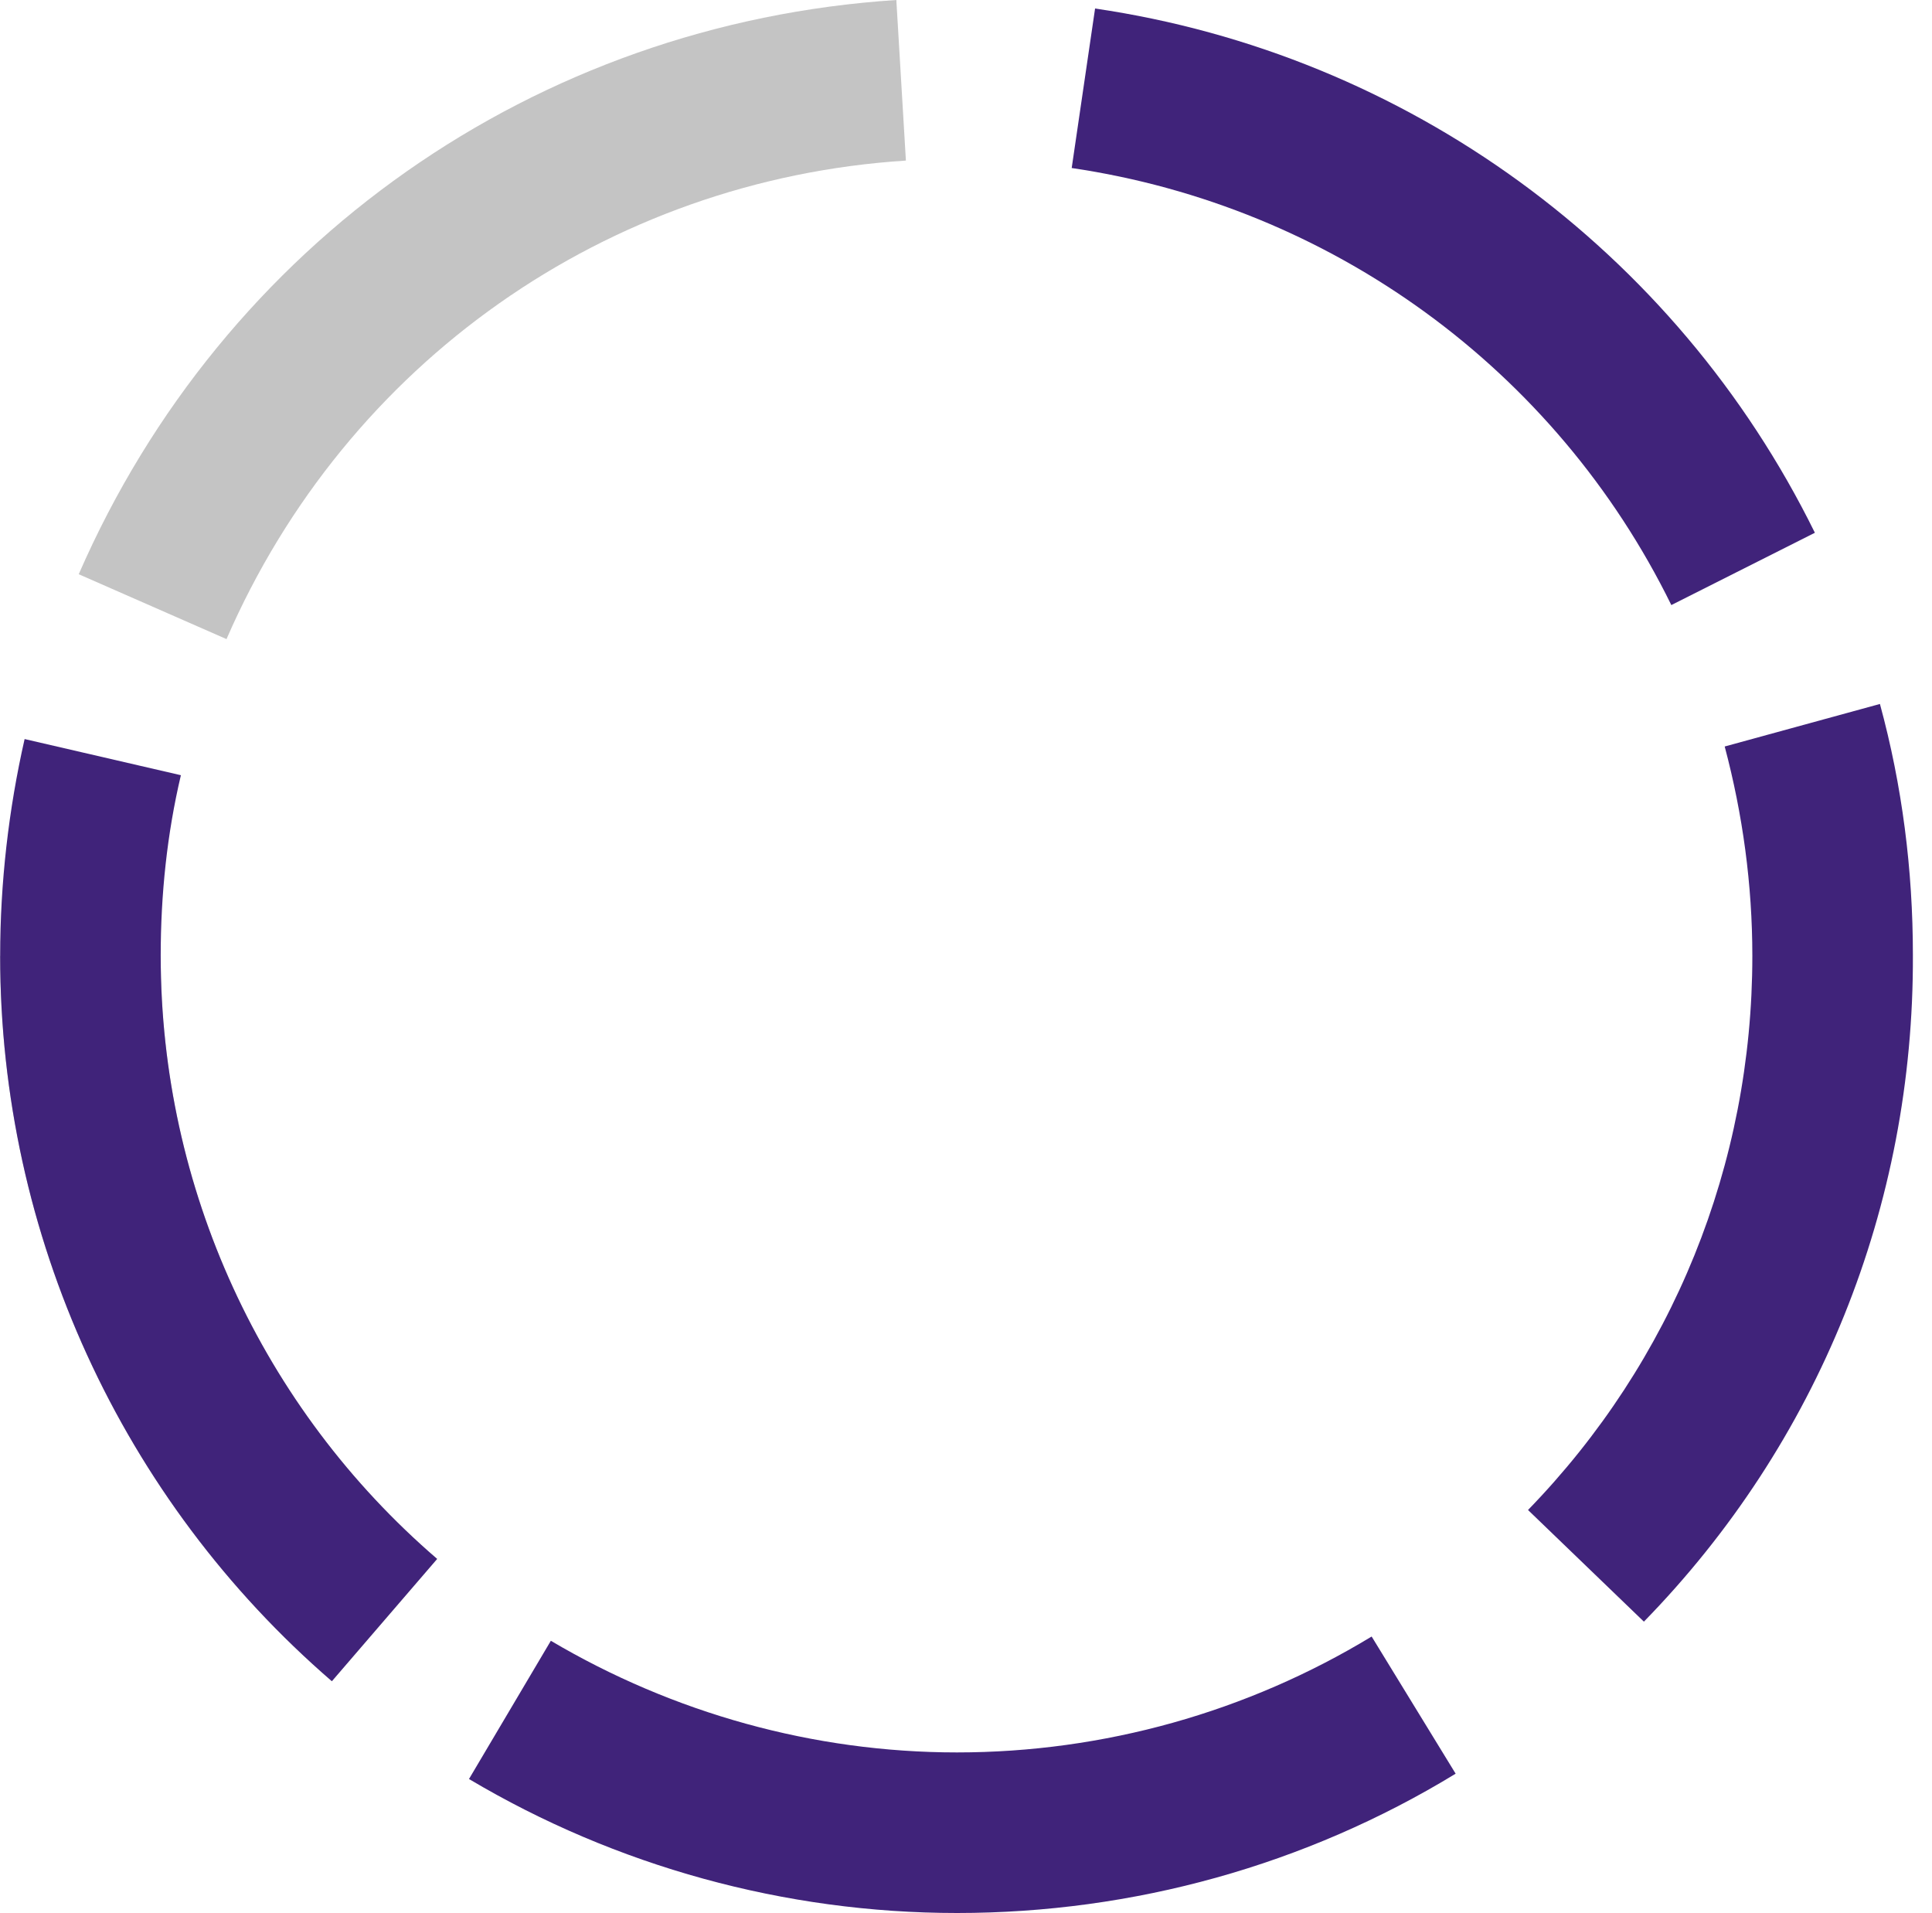
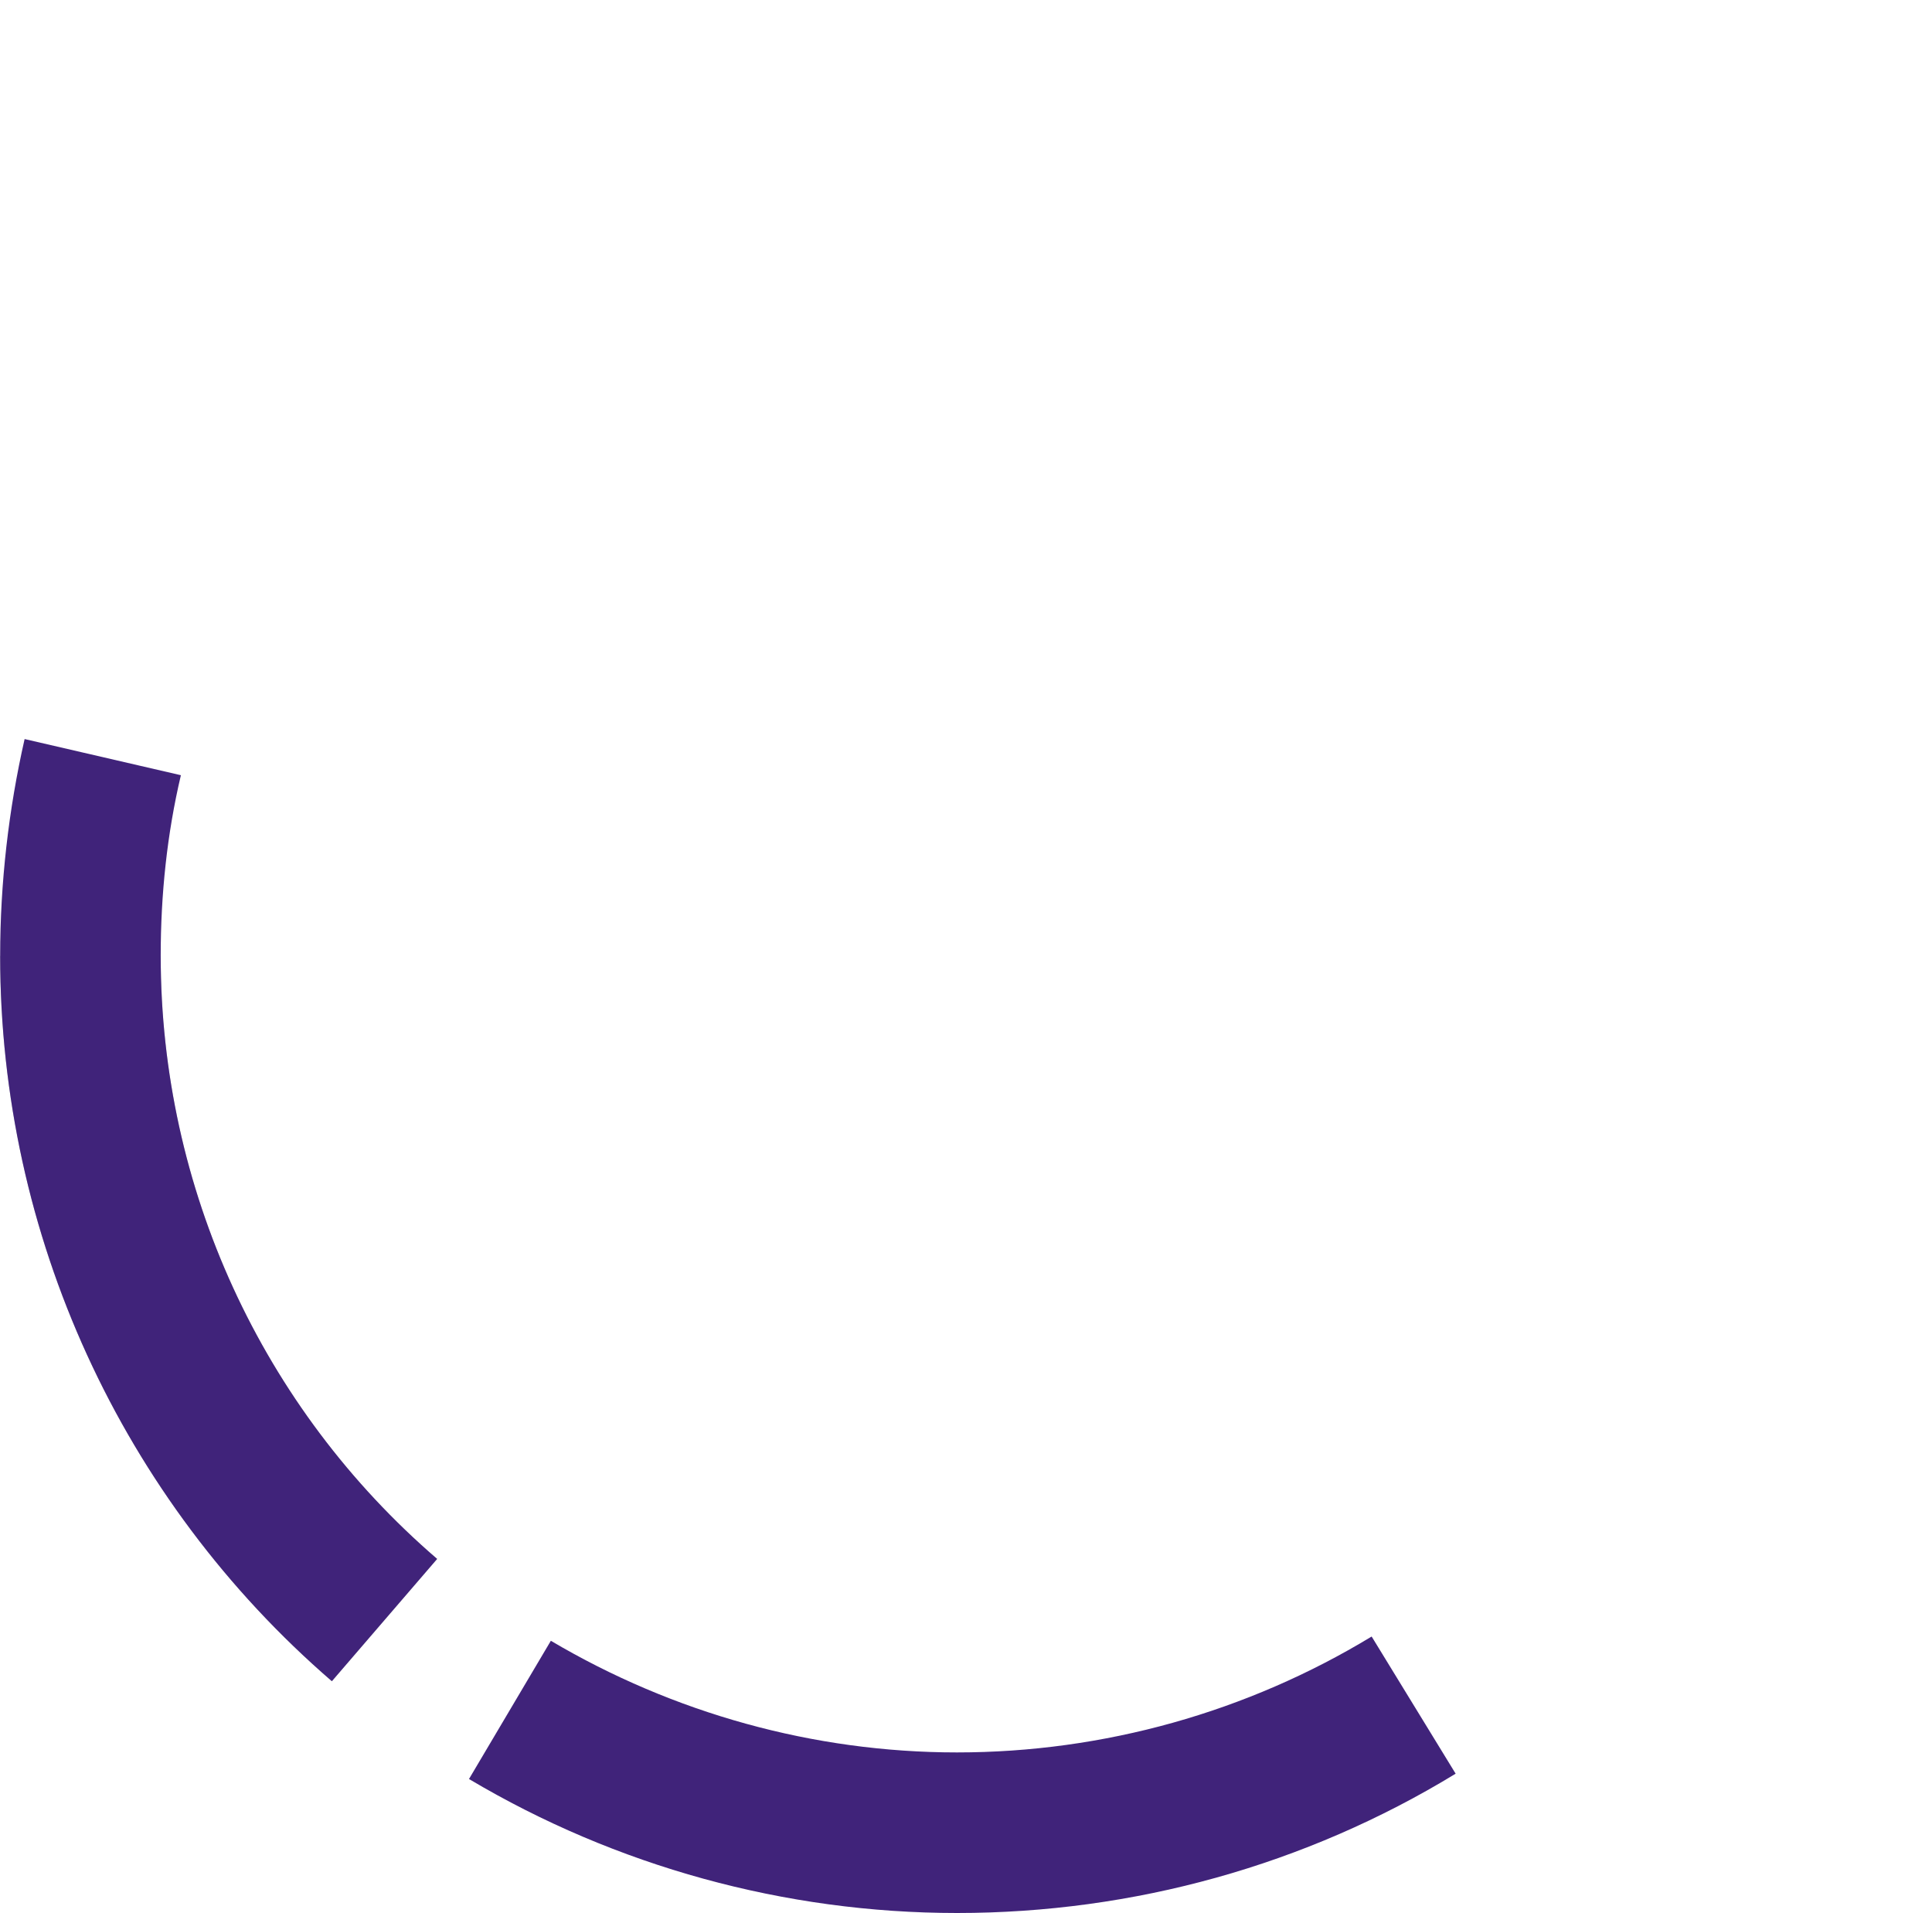
<svg xmlns="http://www.w3.org/2000/svg" width="100" height="99" viewBox="0 0 100 99" fill="none">
-   <path d="M17.177 87.005C6.281 77.595 0.008 63.892 0.008 49.474H8.318C8.318 61.471 13.546 72.862 22.626 80.677L17.177 87.005Z" fill="#C4C4C4" />
-   <path d="M11.724 33.074L4.075 29.717C11.559 12.547 27.738 1.211 46.394 0L46.889 8.31C31.425 9.3 17.943 18.766 11.724 33.074Z" fill="#C4C4C4" />
-   <path d="M86.508 31.313C80.51 19.096 68.898 10.676 55.471 8.695L56.681 0.441C72.806 2.807 86.728 12.933 93.938 27.571L86.508 31.313Z" fill="#40237A" />
-   <path d="M85.088 83.922L79.09 78.144C86.574 70.44 90.701 60.259 90.701 49.473C90.701 45.786 90.206 42.154 89.27 38.632L97.305 36.431C98.46 40.668 99.011 45.016 99.011 49.418C99.066 62.405 94.113 74.677 85.088 83.922Z" fill="#40237A" />
+   <path d="M17.177 87.005C6.281 77.595 0.008 63.892 0.008 49.474H8.318C8.318 61.471 13.546 72.862 22.626 80.677L17.177 87.005" fill="#C4C4C4" />
  <path d="M49.534 99C40.619 99 31.869 96.579 24.275 92.066L28.512 84.912C34.841 88.654 42.105 90.69 49.534 90.69C57.129 90.69 64.558 88.599 70.996 84.692L75.344 91.791C67.584 96.524 58.669 99 49.534 99Z" fill="#40237A" />
  <path d="M17.177 87.004C6.281 77.594 0.008 63.891 0.008 49.473C0.008 45.676 0.448 41.879 1.274 38.247L9.363 40.118C8.648 43.145 8.318 46.281 8.318 49.473C8.318 61.47 13.546 72.861 22.626 80.676L17.177 87.004Z" fill="#40237A" />
</svg>